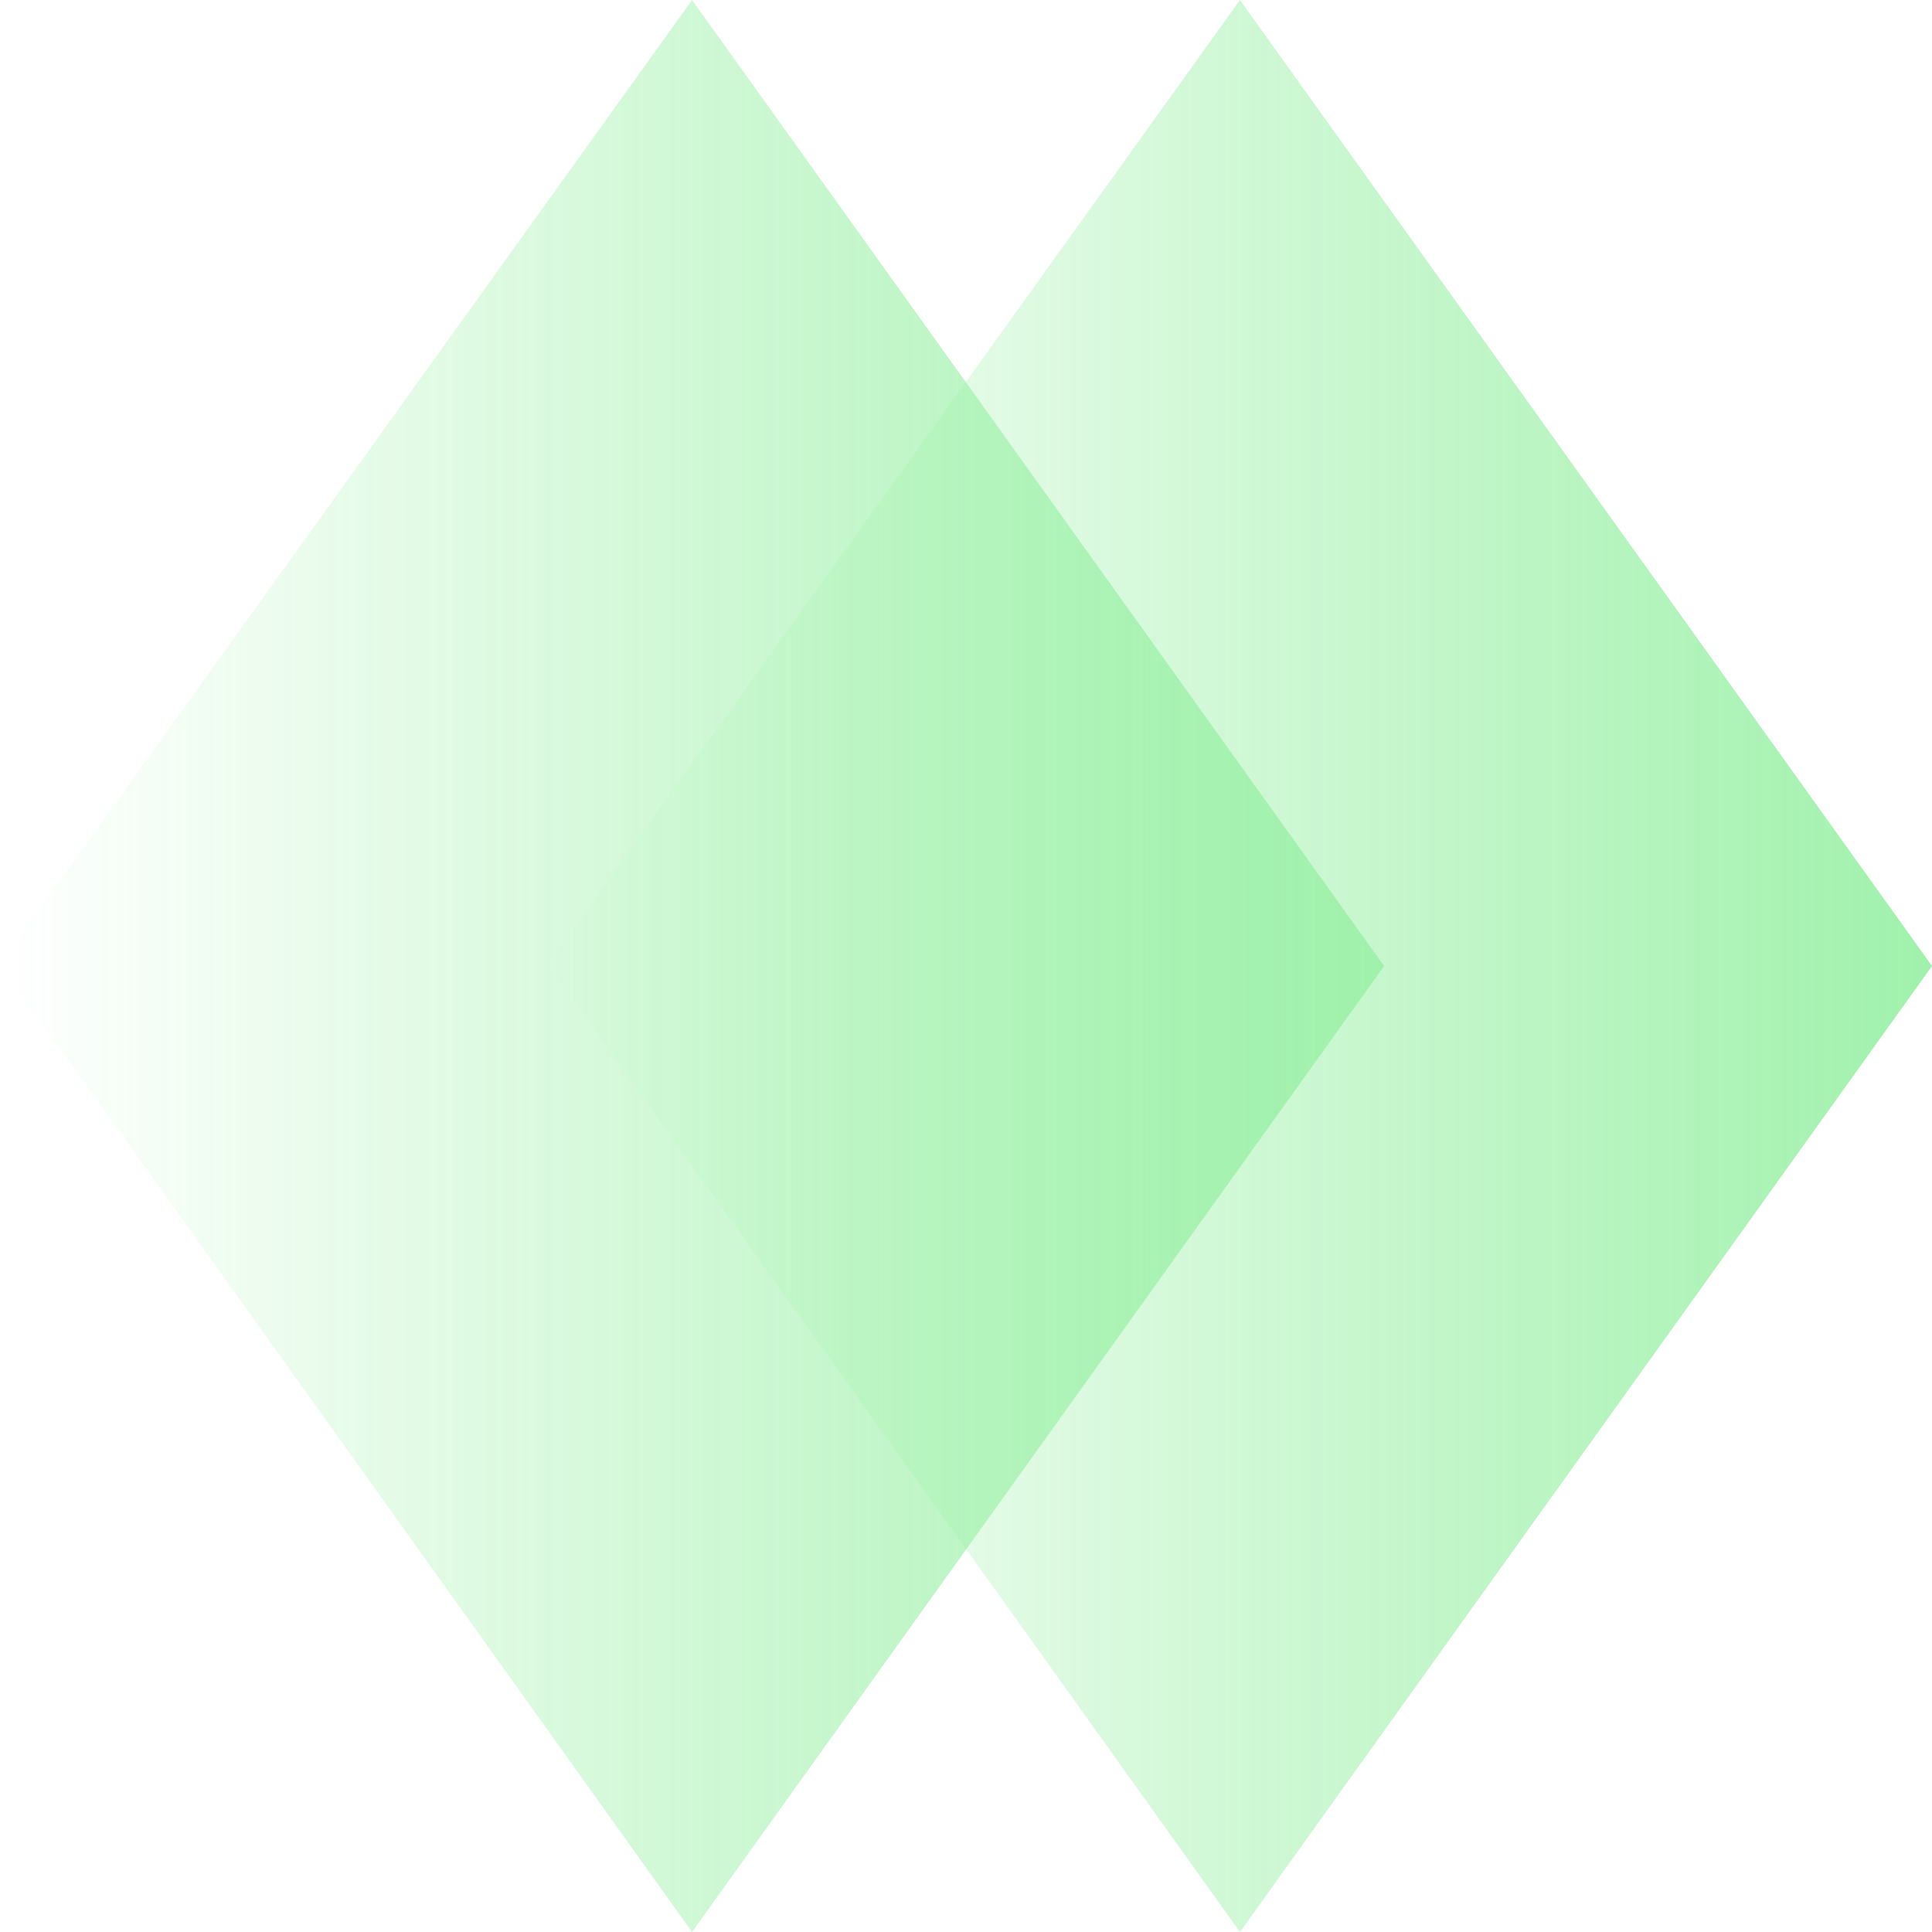
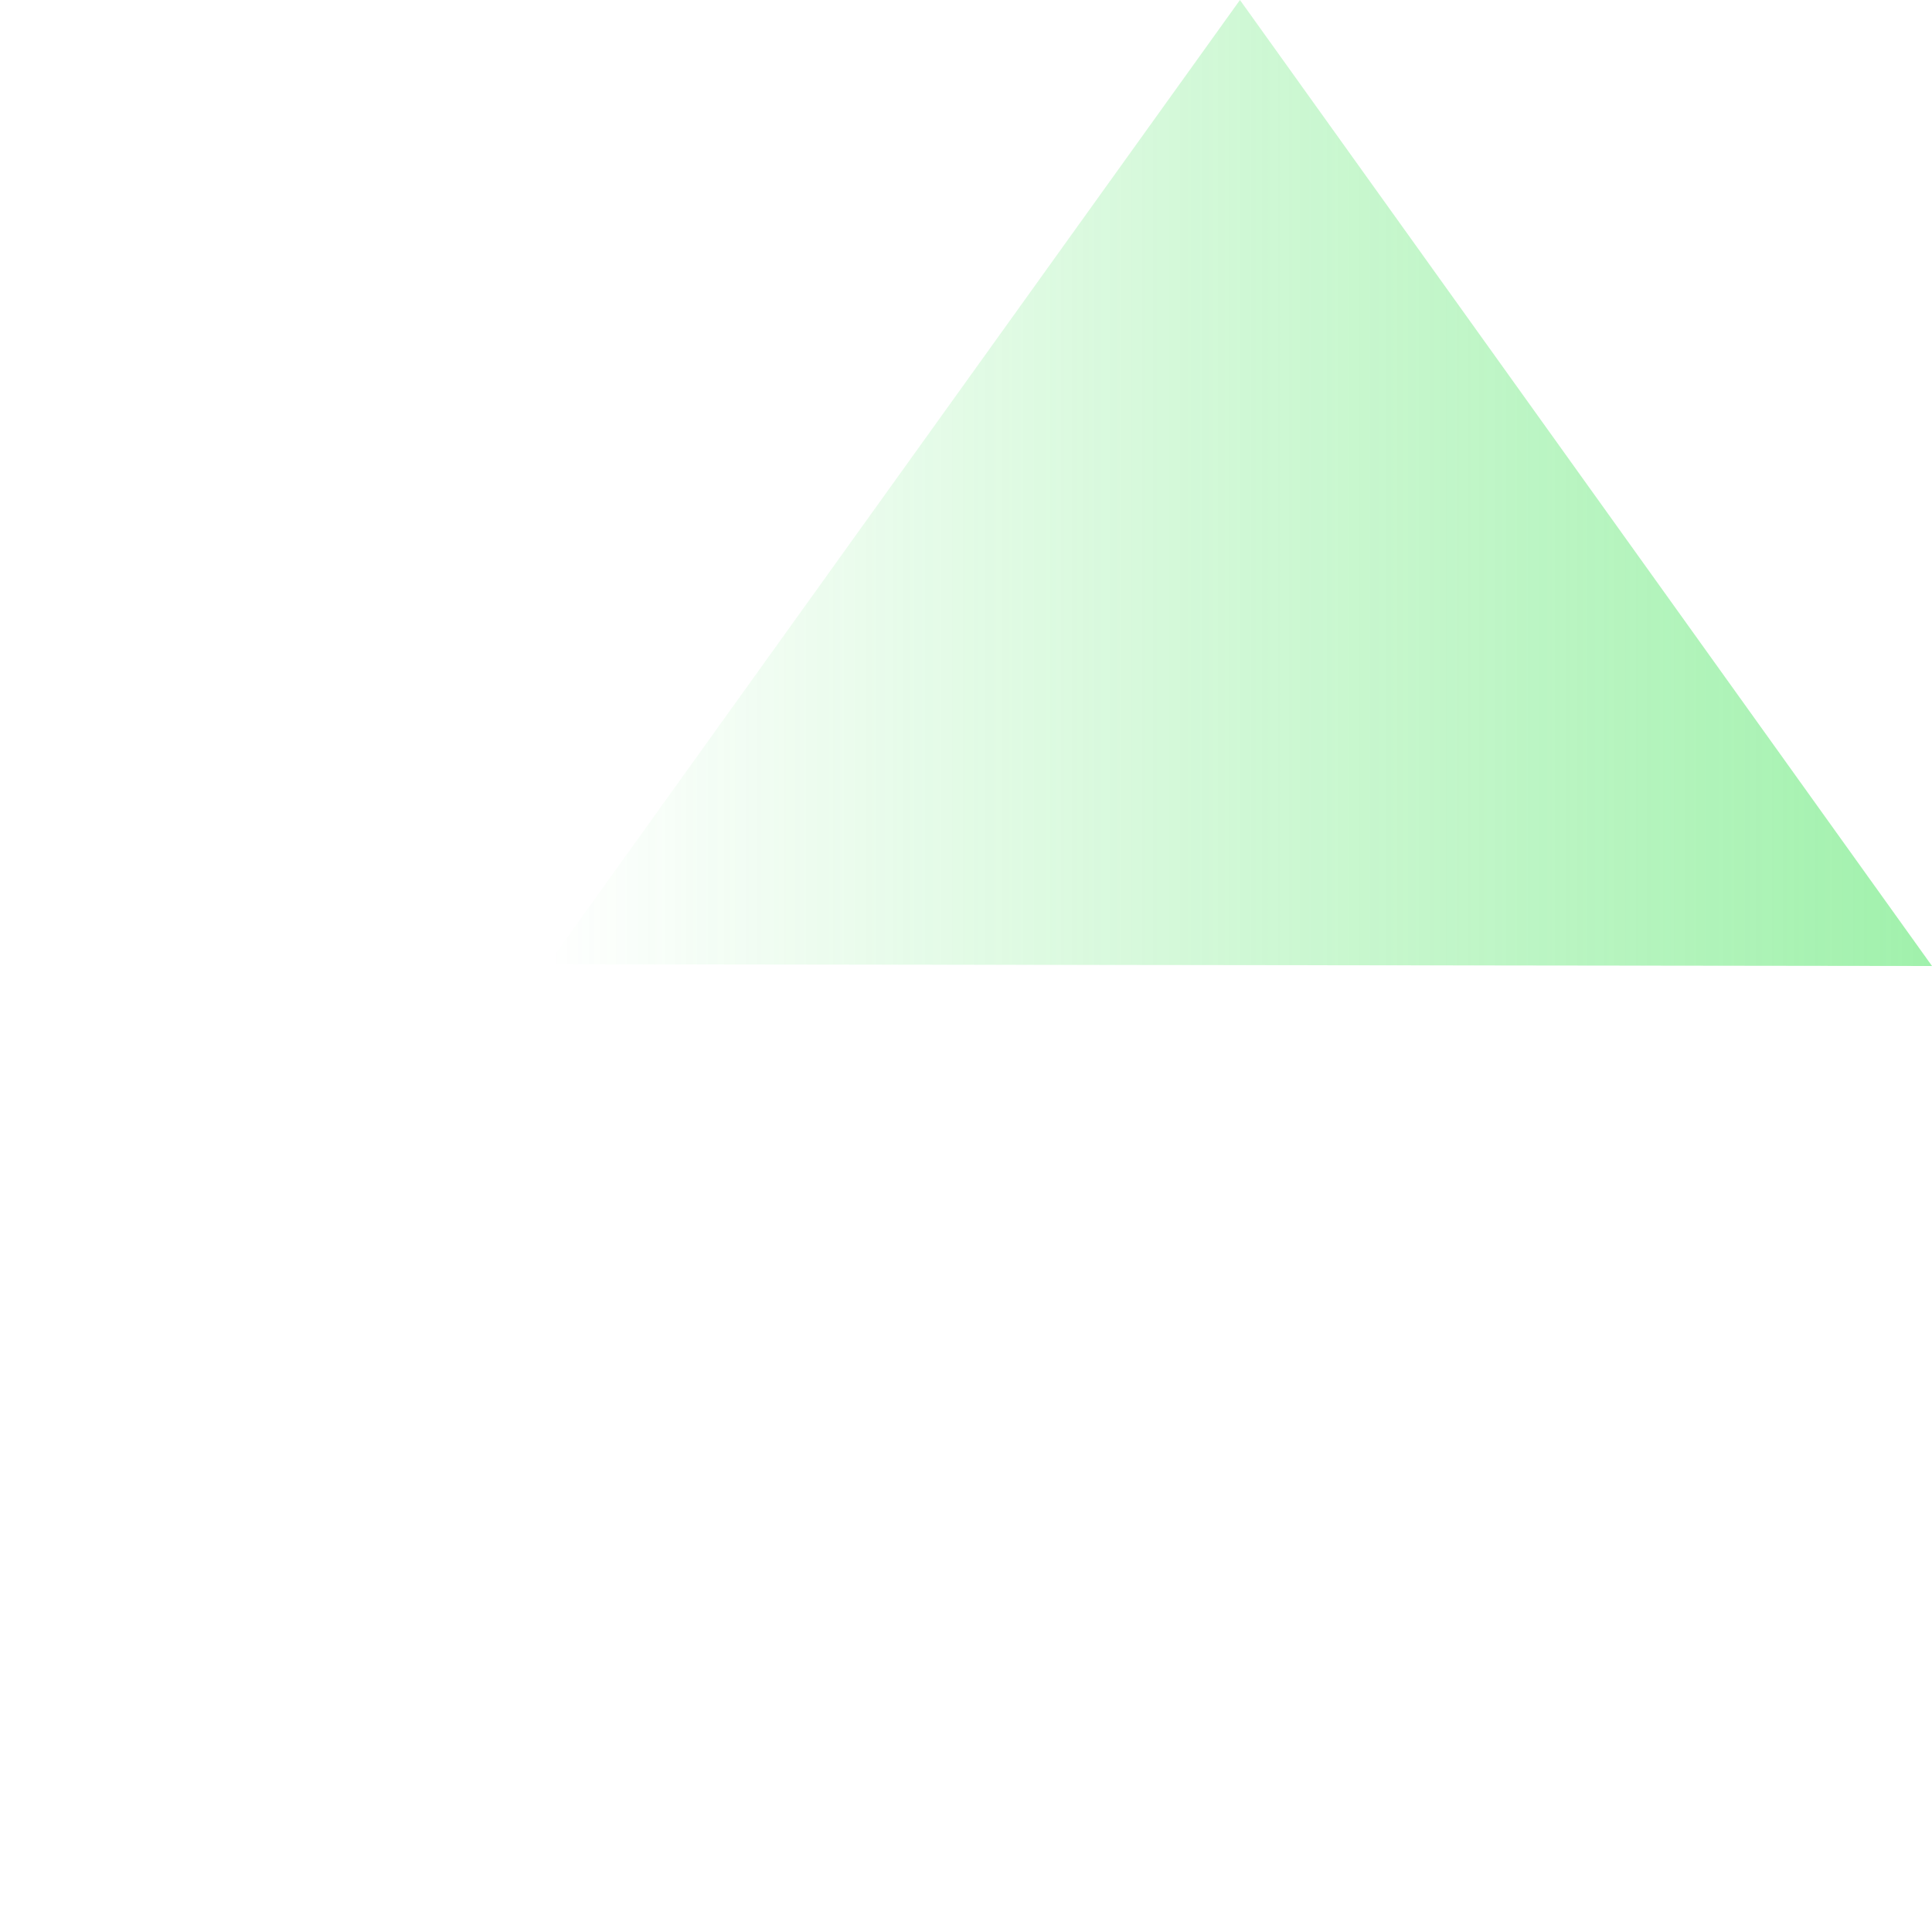
<svg xmlns="http://www.w3.org/2000/svg" width="96" height="96" viewBox="0 0 96 96" fill="none">
  <g opacity="0.45">
-     <path d="M0 47.915L34.388 0L68.776 48L34.388 96L0 47.915Z" fill="url(#paint0_linear_6955_2363)" />
-     <path d="M27.225 47.915L61.613 0L96.001 48L61.613 96L27.225 47.915Z" fill="url(#paint1_linear_6955_2363)" />
+     <path d="M27.225 47.915L61.613 0L96.001 48L27.225 47.915Z" fill="url(#paint1_linear_6955_2363)" />
  </g>
  <defs>
    <linearGradient id="paint0_linear_6955_2363" x1="6.52308e-07" y1="48" x2="68.776" y2="48" gradientUnits="userSpaceOnUse">
      <stop stop-color="#2DE046" stop-opacity="0" />
      <stop offset="1" stop-color="#2DE046" />
    </linearGradient>
    <linearGradient id="paint1_linear_6955_2363" x1="27.225" y1="48" x2="96.001" y2="48" gradientUnits="userSpaceOnUse">
      <stop stop-color="#2DE046" stop-opacity="0" />
      <stop offset="1" stop-color="#2DE046" />
    </linearGradient>
  </defs>
</svg>